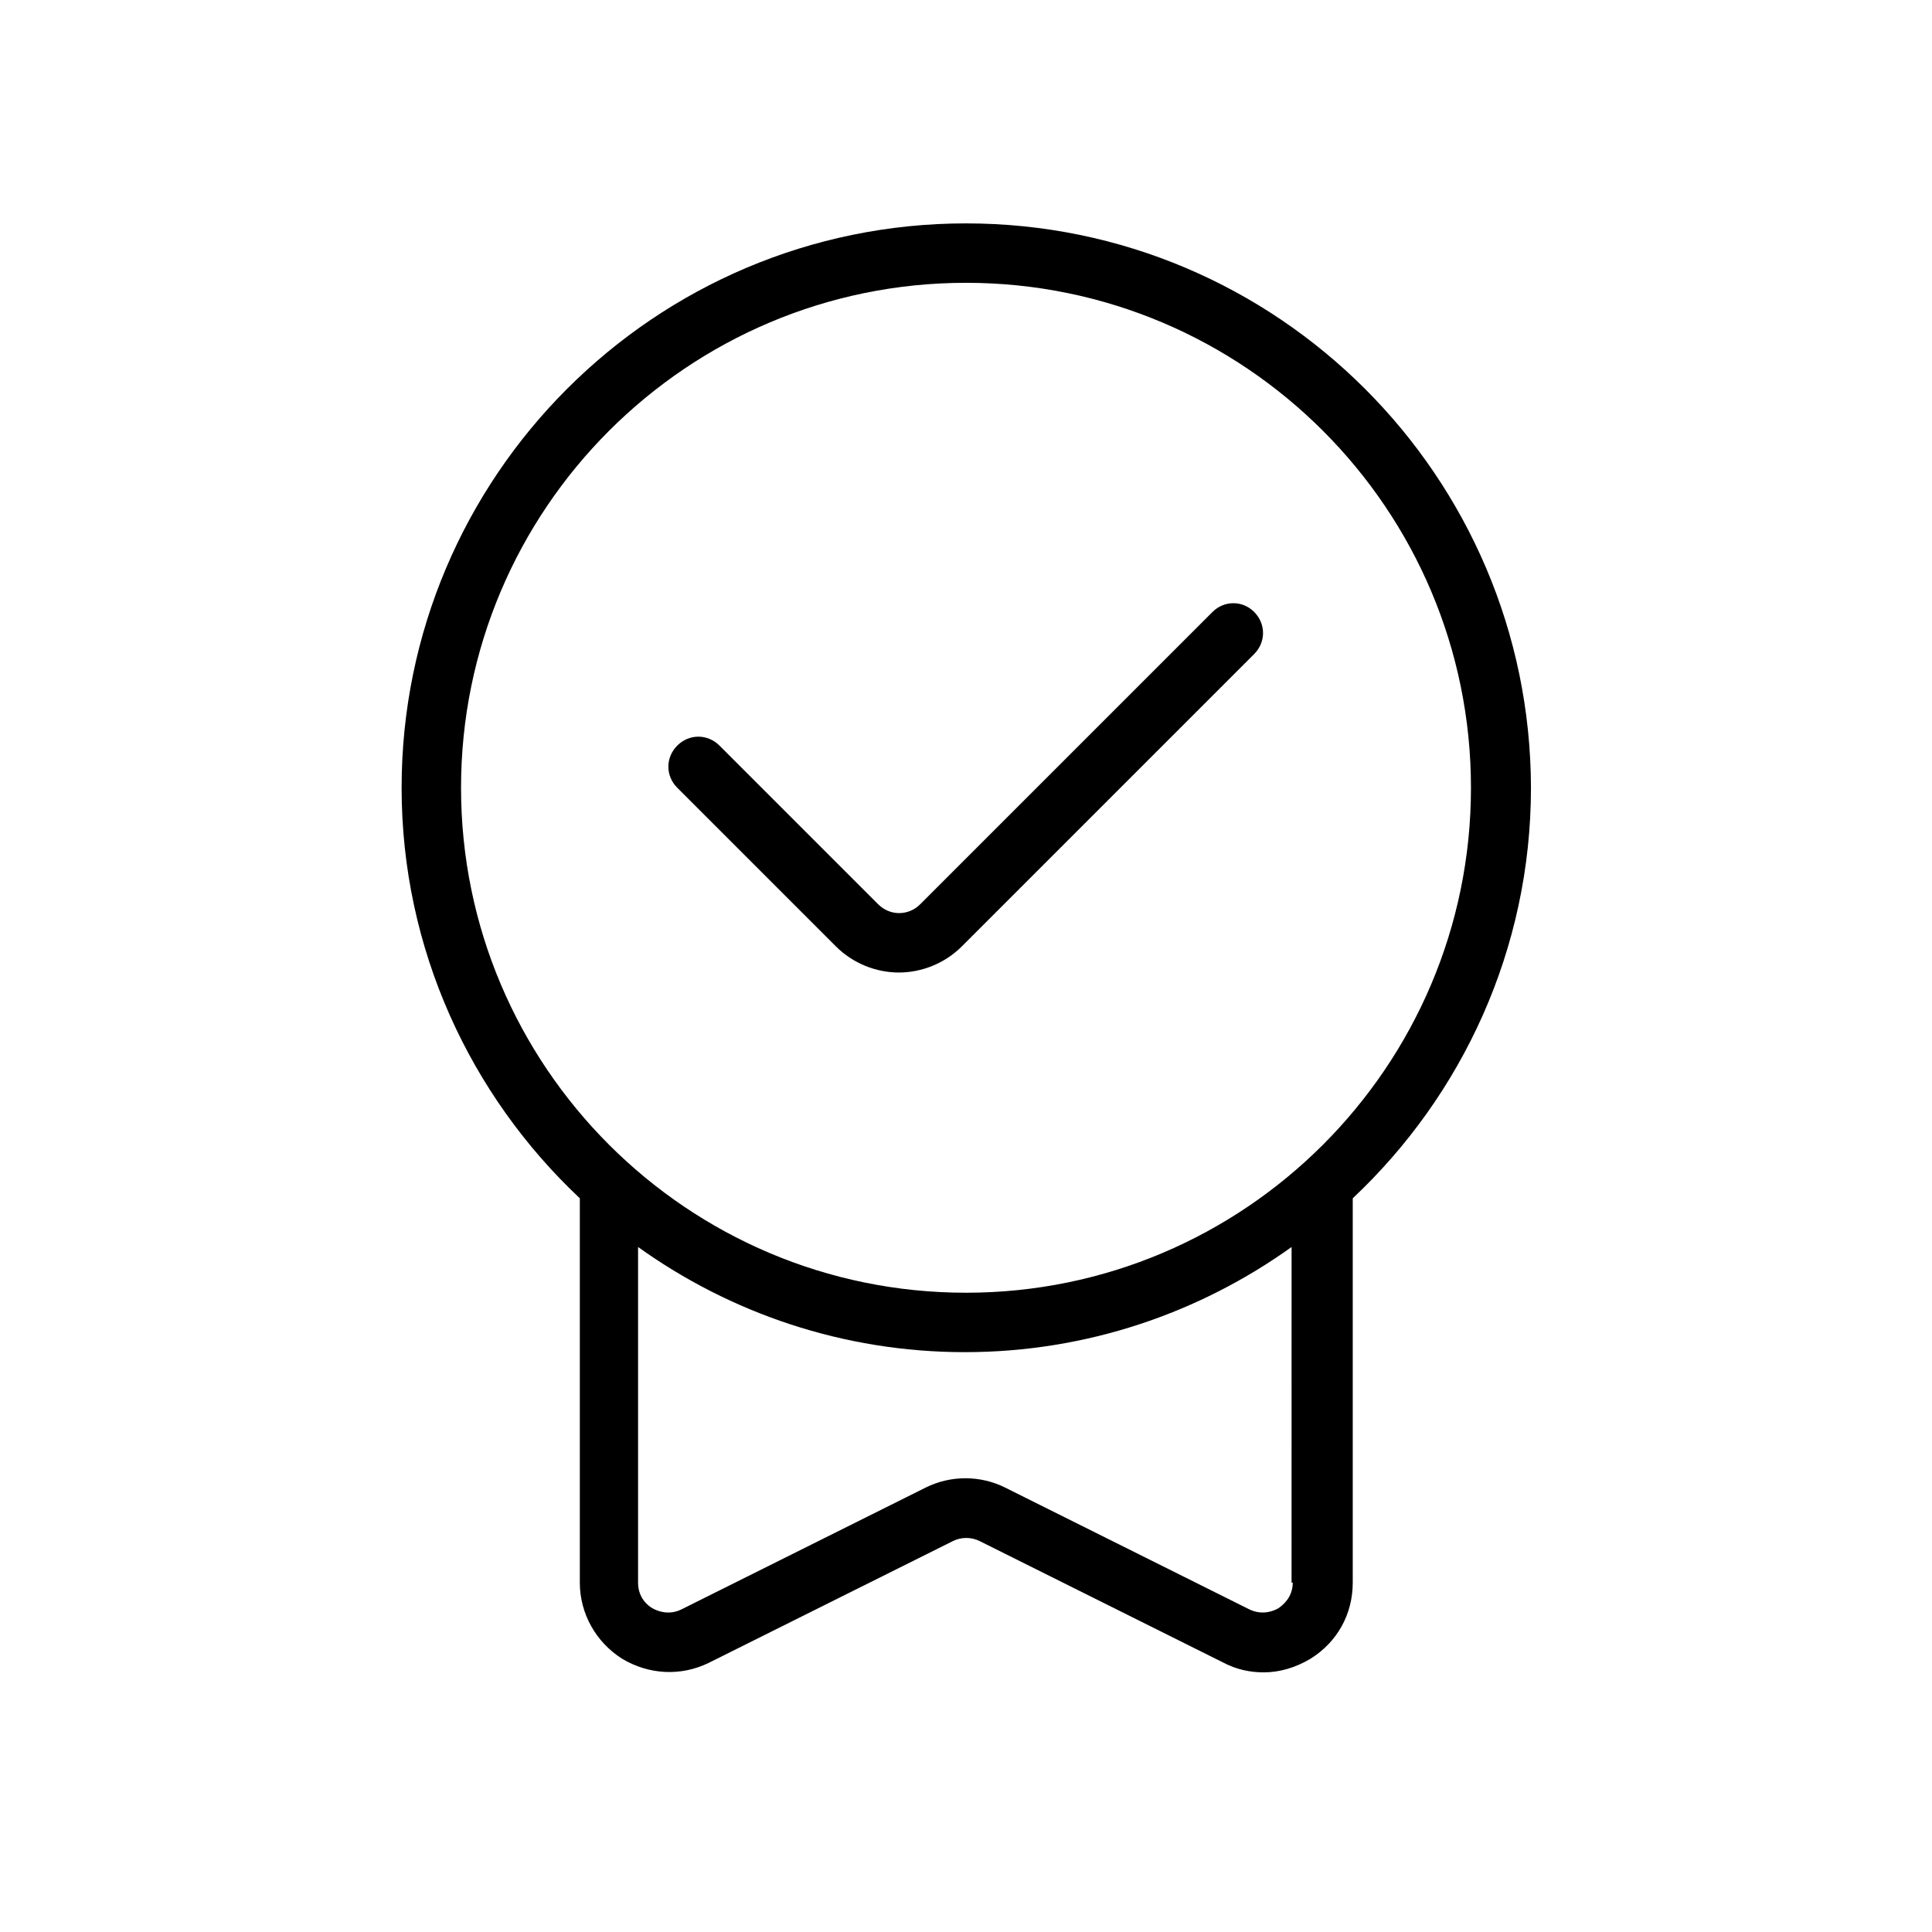
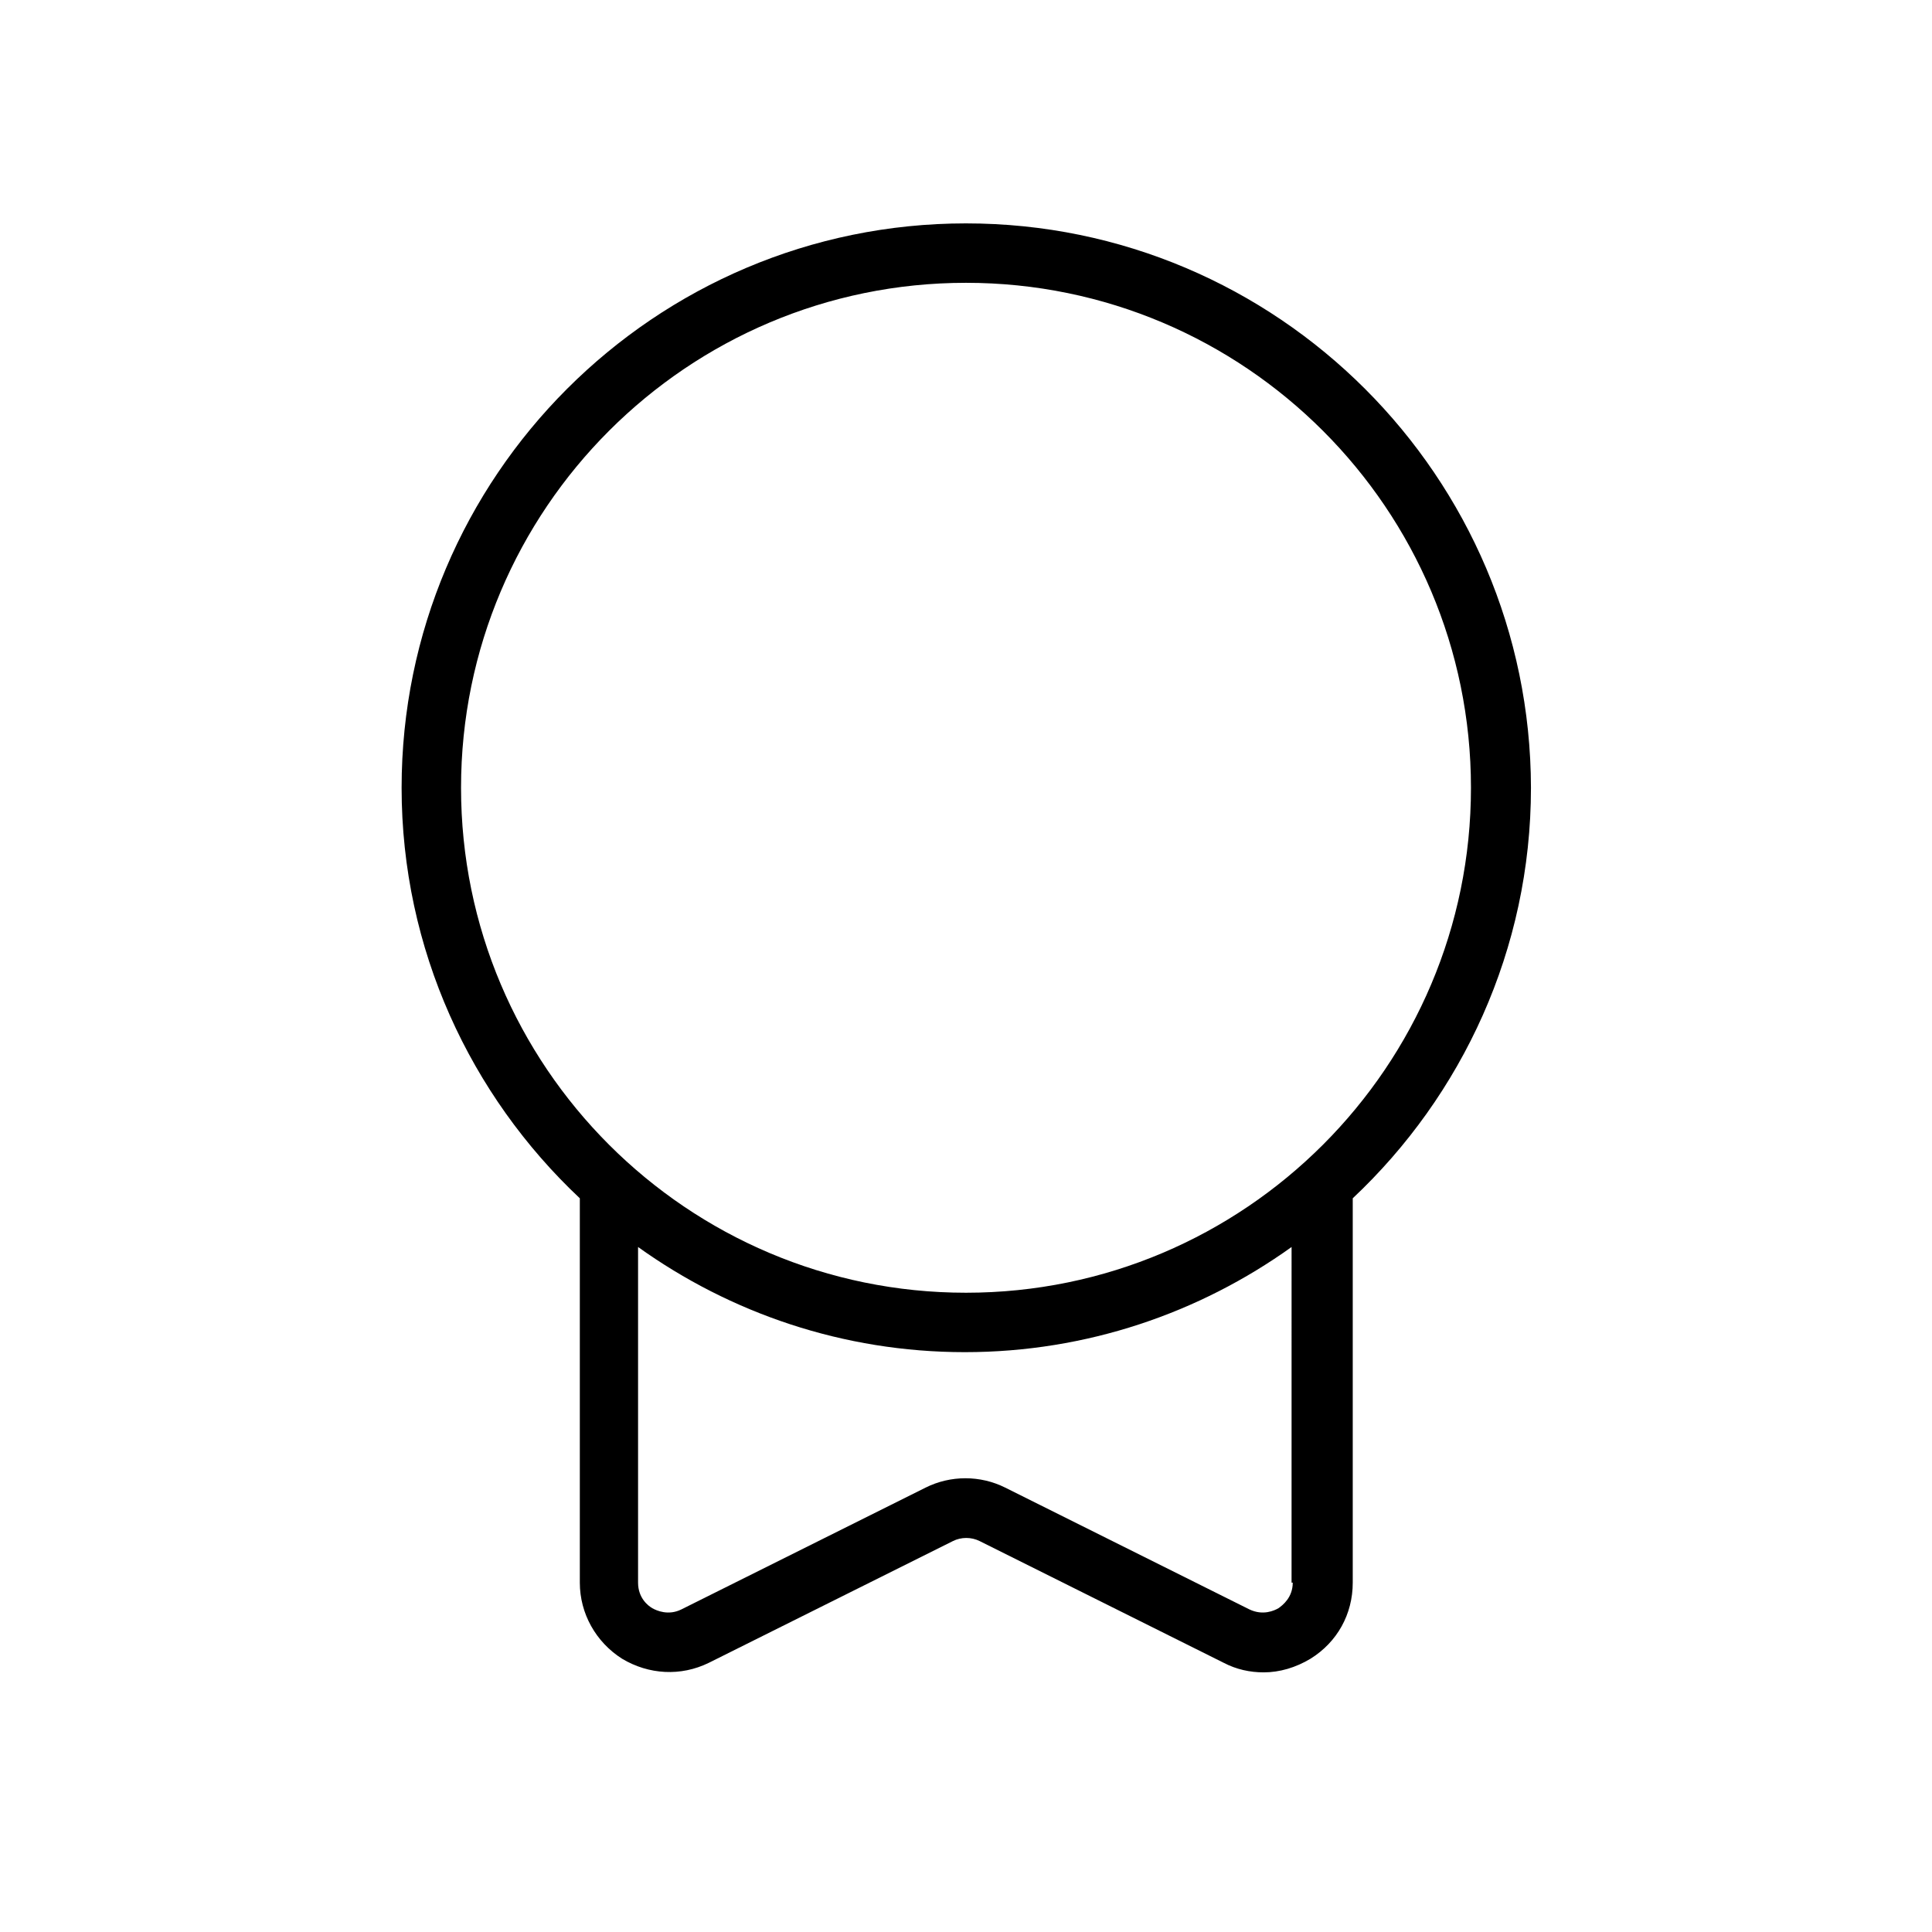
<svg xmlns="http://www.w3.org/2000/svg" fill="#000000" width="800px" height="800px" version="1.1" viewBox="144 144 512 512">
  <g>
    <path d="m400 203.2c-82.5 0-149.57 67.07-149.57 149.57 0 42.824 18.262 81.555 47.23 108.79v101.86c0 8.188 4.25 15.742 11.18 20.152 7.086 4.25 15.586 4.723 22.984 1.102l64.707-32.273c2.203-1.102 4.879-1.102 7.086 0l64.707 32.273c3.305 1.73 6.926 2.519 10.547 2.519 4.25 0 8.5-1.258 12.438-3.621 7.086-4.41 11.18-11.809 11.18-20.152v-101.86c28.969-27.238 47.23-65.969 47.23-108.79-0.152-82.504-67.223-149.57-149.72-149.57zm86.59 360.22c0 3.938-2.676 5.984-3.777 6.769-1.102 0.629-4.094 2.047-7.715 0.316l-64.707-32.273c-6.613-3.305-14.484-3.305-21.098 0l-64.707 32.273c-3.465 1.73-6.613 0.316-7.715-0.316-1.102-0.629-3.777-2.676-3.777-6.769v-88.953c24.402 17.477 54.316 27.867 86.594 27.867 32.273 0 62.188-10.391 86.594-27.867l-0.004 88.953zm-86.59-76.832c-73.84 0-133.82-59.984-133.82-133.82s59.984-133.82 133.82-133.82 133.82 59.984 133.82 133.82-59.984 133.82-133.82 133.82z" />
-     <path d="m465.34 306.16-77.461 77.461c-3.148 3.148-8.031 3.148-11.18 0l-42.035-42.035c-3.148-3.148-8.031-3.148-11.18 0-3.148 3.148-3.148 8.031 0 11.18l42.035 42.035c4.566 4.566 10.707 6.926 16.688 6.926 5.984 0 12.121-2.363 16.688-6.926l77.461-77.461c3.148-3.148 3.148-8.031 0-11.18-3.144-3.148-8.023-2.992-11.016 0z" />
  </g>
</svg>